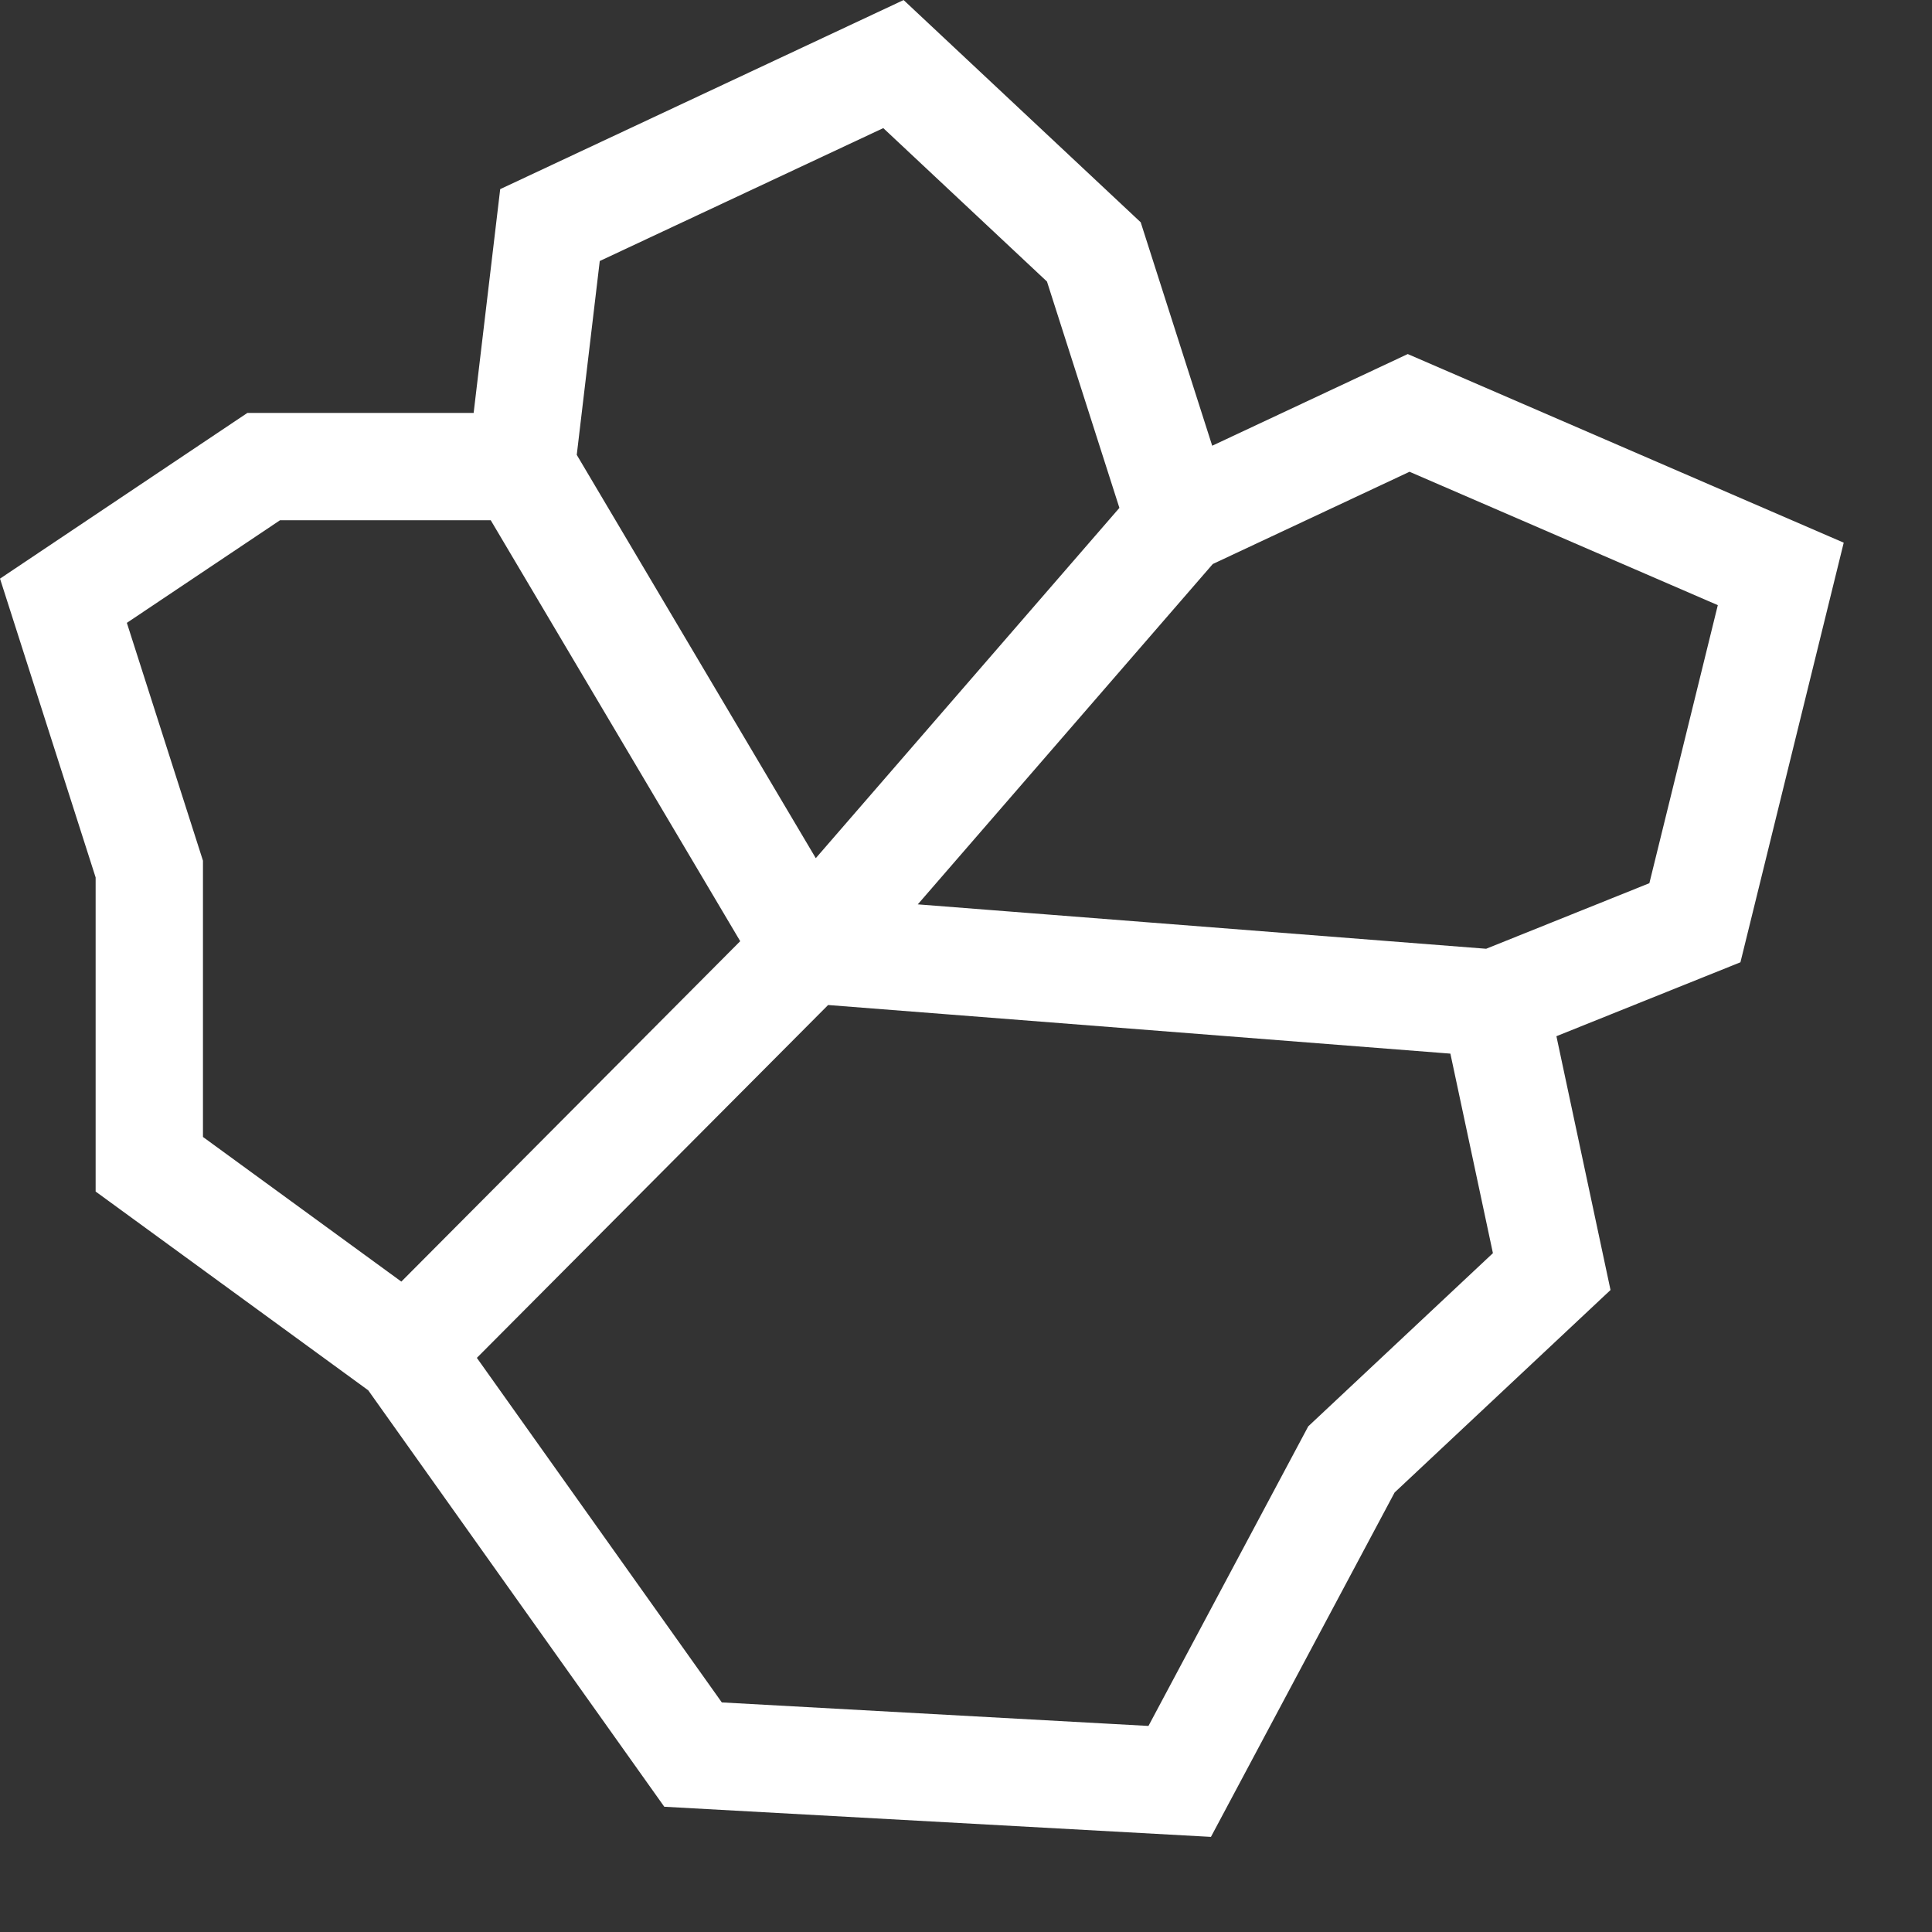
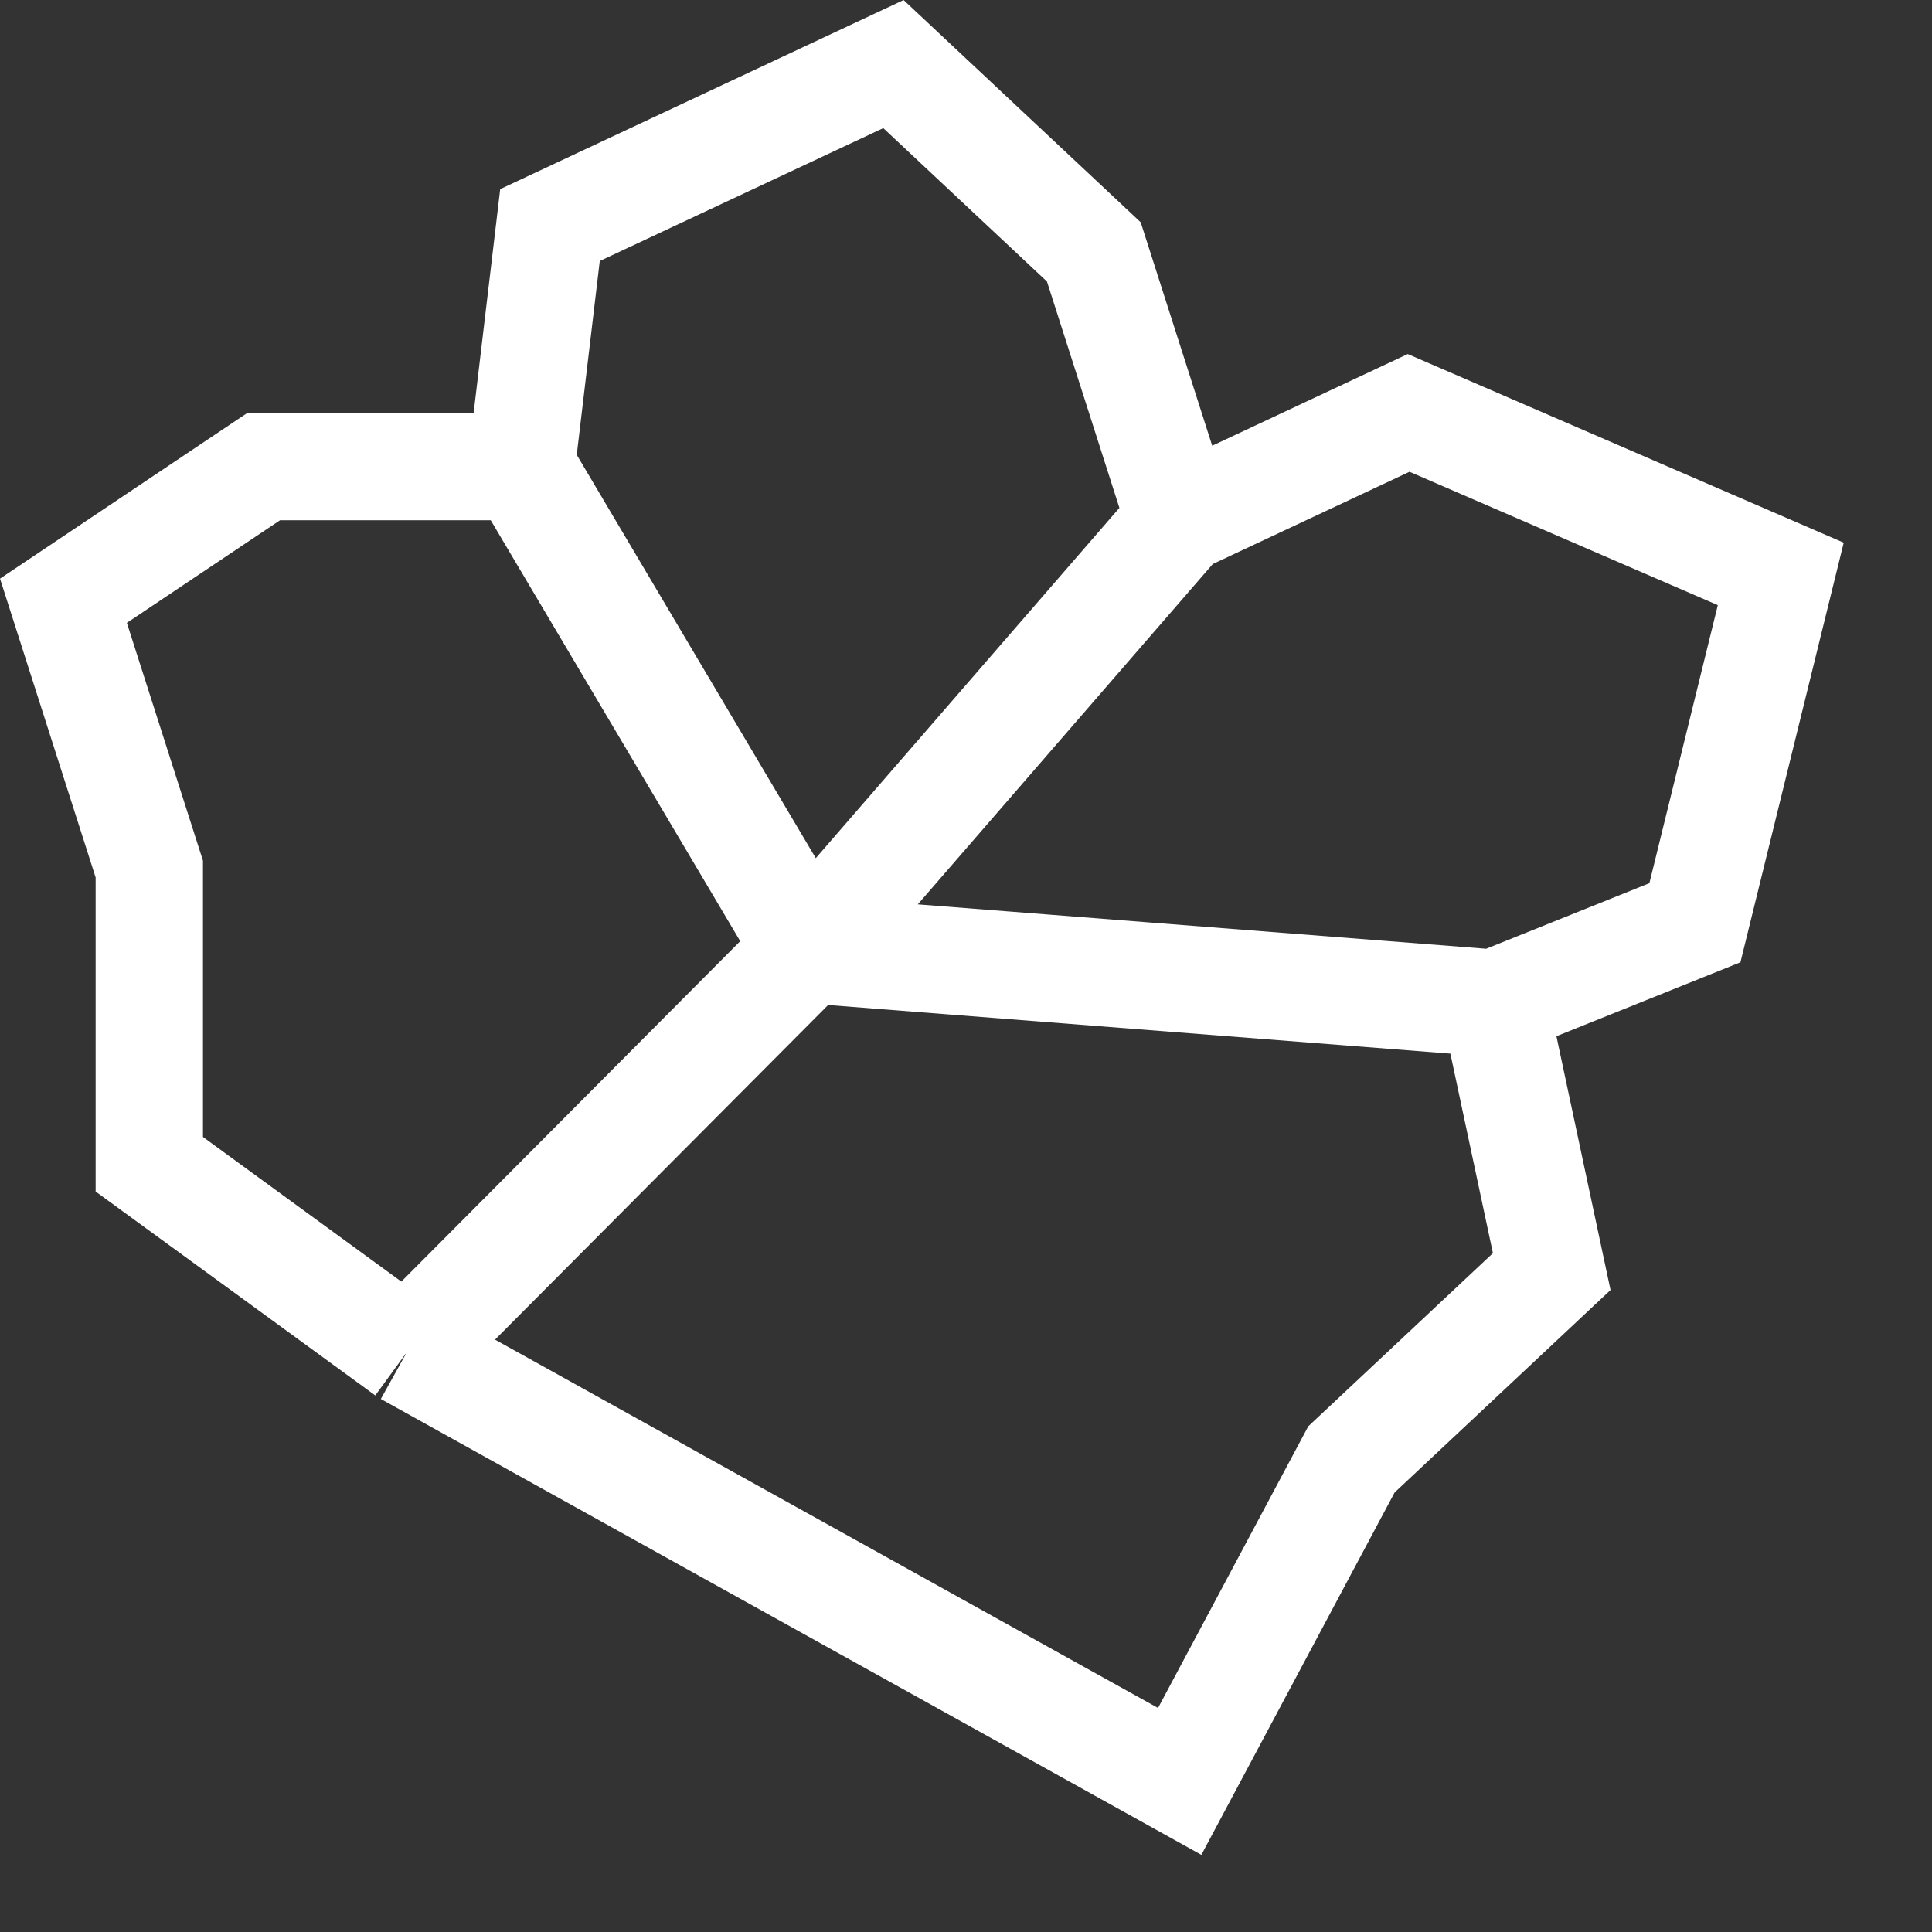
<svg xmlns="http://www.w3.org/2000/svg" width="18" height="18" viewBox="0 0 18 18" fill="none">
  <rect x="0" y="0" width="18" height="18" fill="#333333" stroke="none" />
-   <path d="M7.524 8.847L4.857 4.347M7.524 8.847L10.991 4.847M7.524 8.847L13.924 9.347M7.524 8.847L3.791 12.597M4.857 4.347L5.124 2.097L8.324 0.597L10.191 2.347L10.991 4.847M4.857 4.347H2.457L0.591 5.597L1.391 8.097V10.847L3.791 12.597M10.991 4.847L13.124 3.847L16.591 5.347L15.791 8.597L13.924 9.347M13.924 9.347L14.457 11.847L12.591 13.597L10.991 16.597L6.457 16.347L3.791 12.597" stroke="white" />
+   <path d="M7.524 8.847L4.857 4.347M7.524 8.847L10.991 4.847M7.524 8.847L13.924 9.347M7.524 8.847L3.791 12.597M4.857 4.347L5.124 2.097L8.324 0.597L10.191 2.347L10.991 4.847M4.857 4.347H2.457L0.591 5.597L1.391 8.097V10.847L3.791 12.597M10.991 4.847L13.124 3.847L16.591 5.347L15.791 8.597L13.924 9.347M13.924 9.347L14.457 11.847L12.591 13.597L10.991 16.597L3.791 12.597" stroke="white" />
</svg>